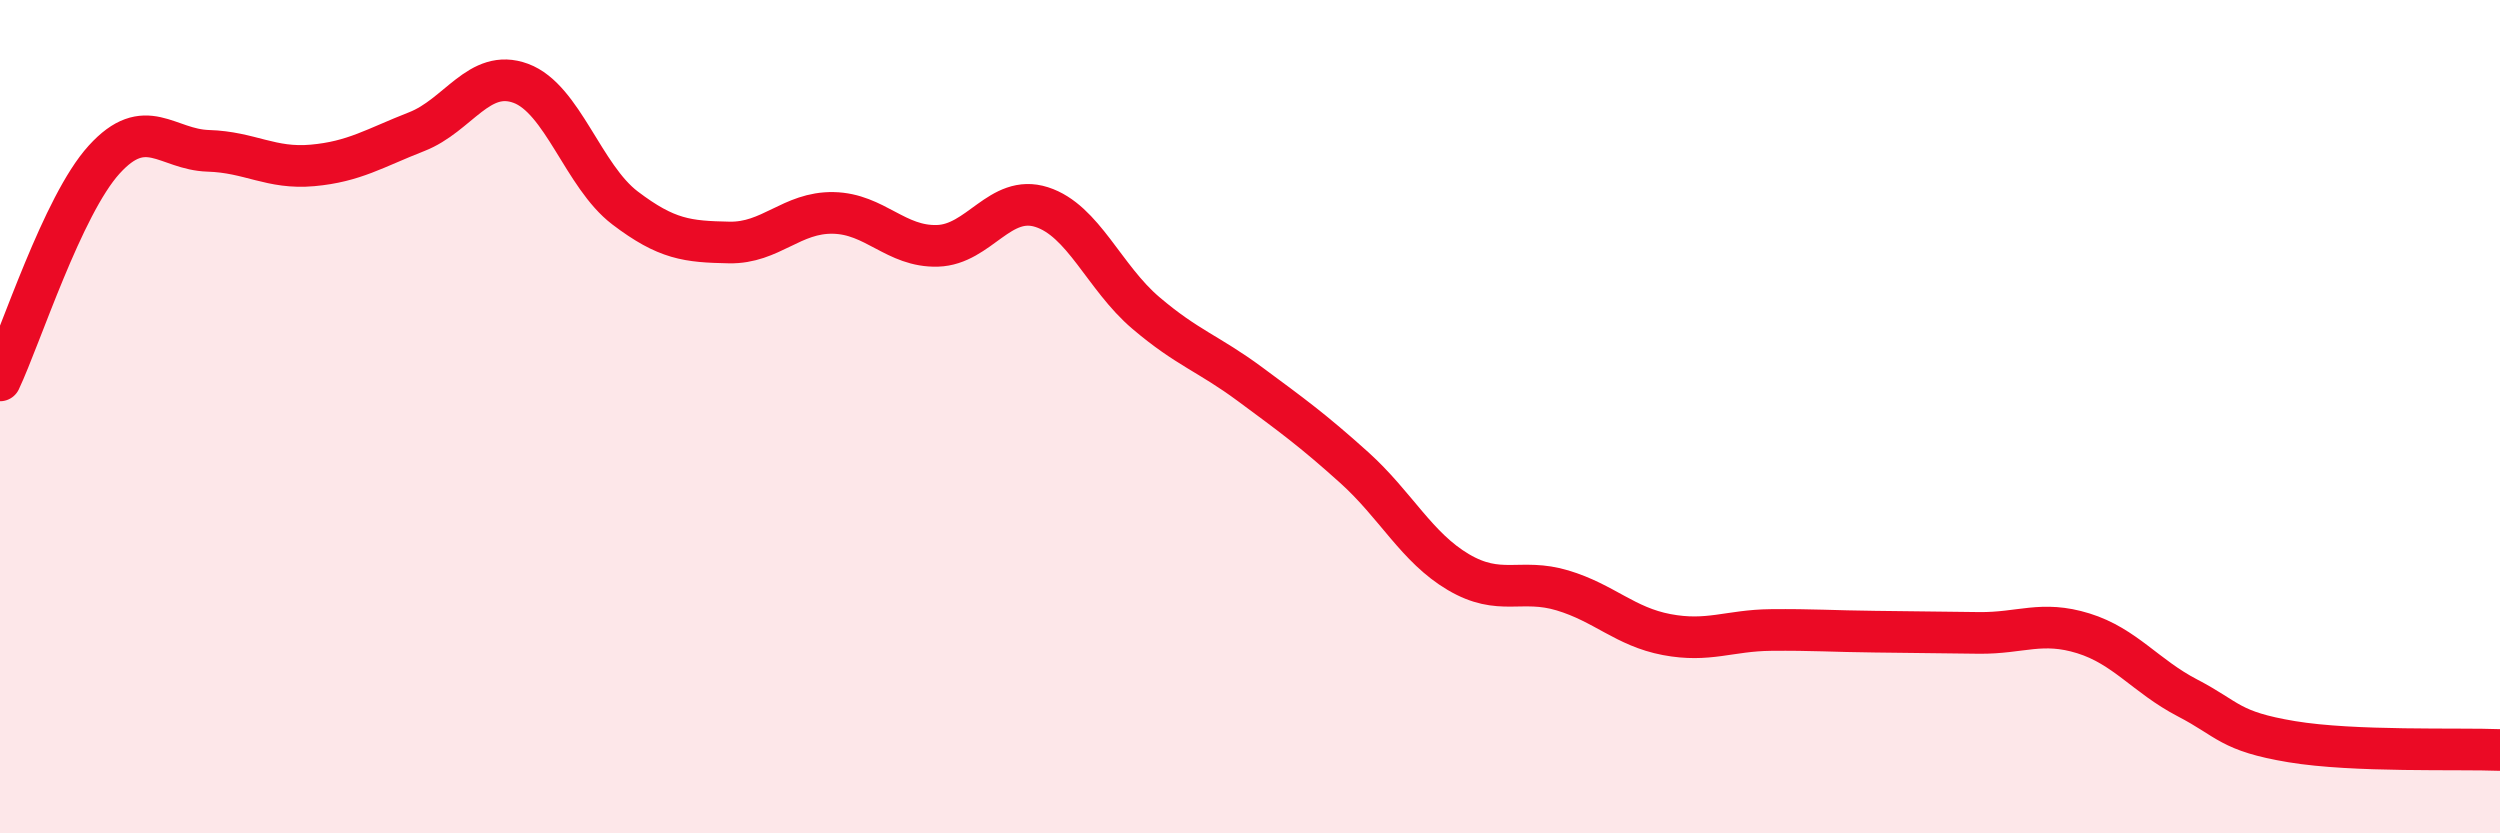
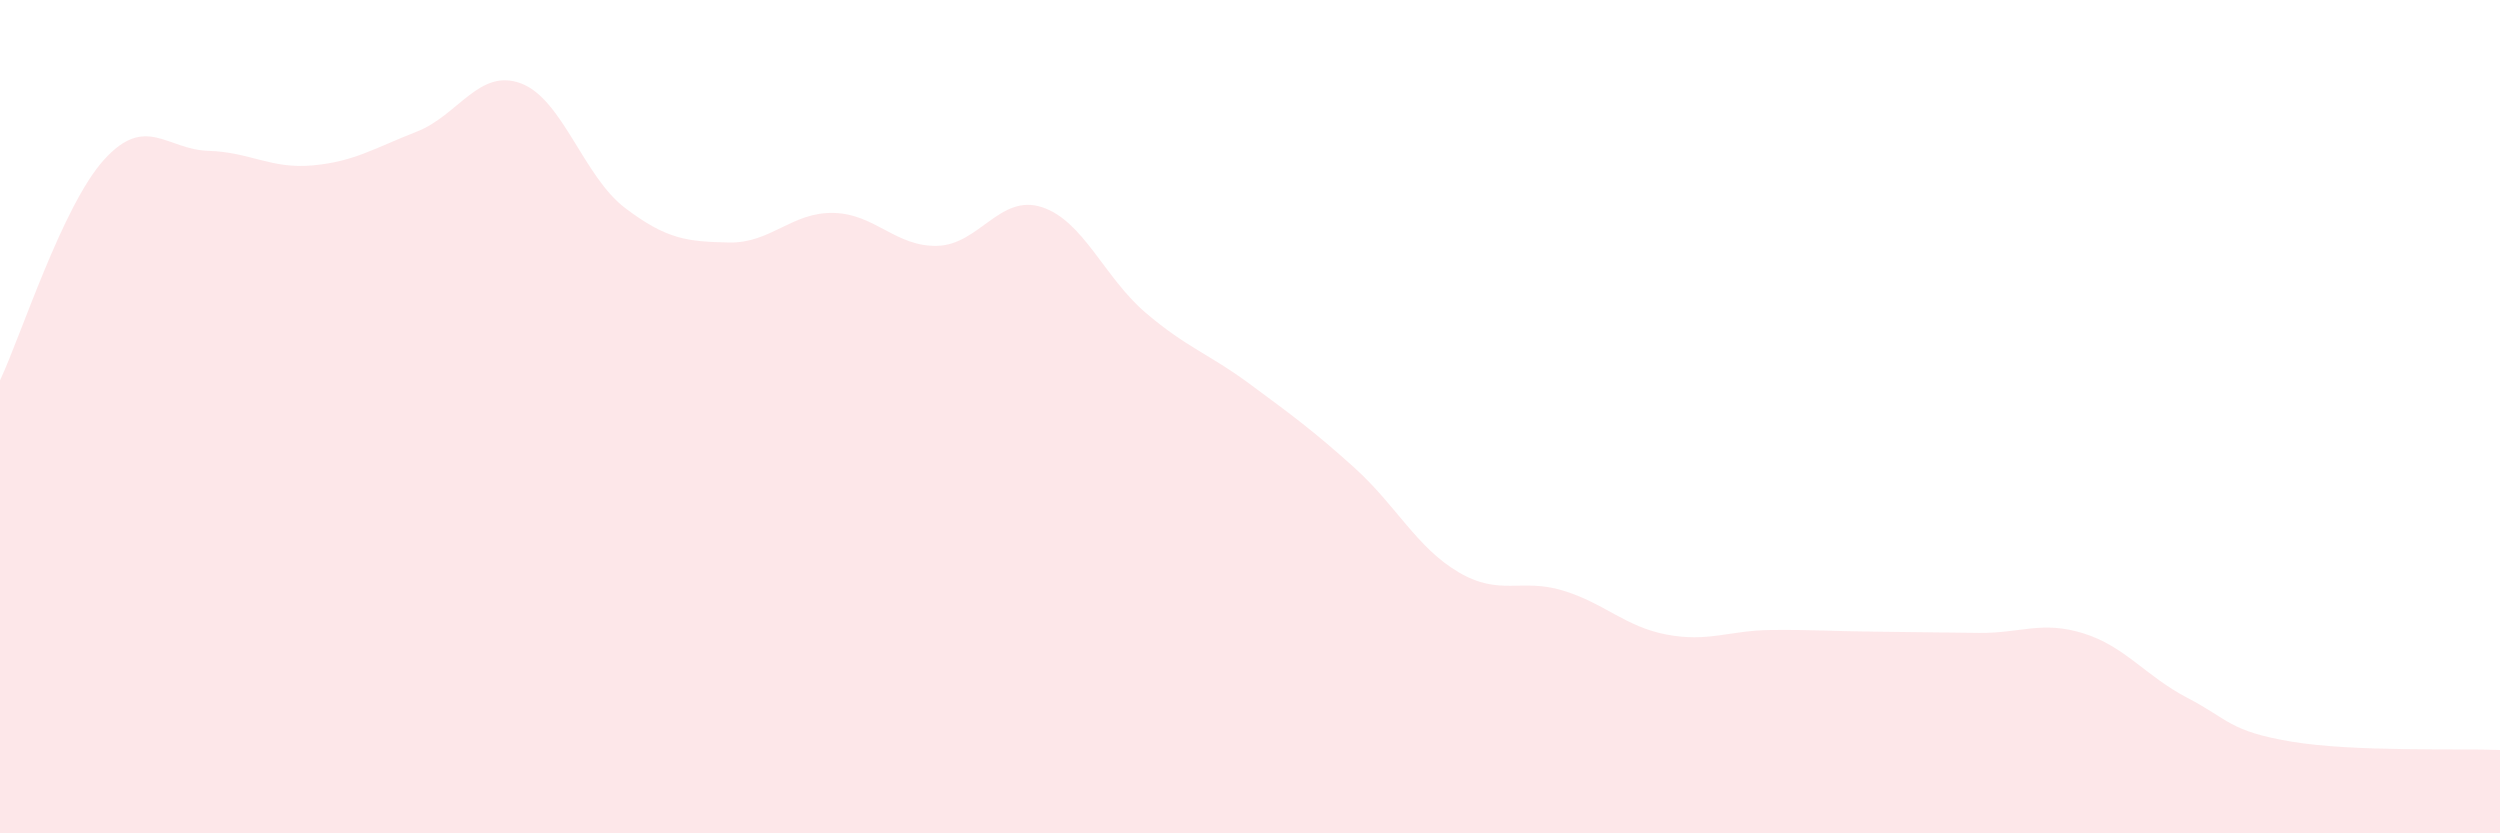
<svg xmlns="http://www.w3.org/2000/svg" width="60" height="20" viewBox="0 0 60 20">
  <path d="M 0,9.13 C 0.5,8.07 1.5,4.93 2.5,3.83 C 3.5,2.73 4,3.59 5,3.62 C 6,3.65 6.5,4.06 7.5,3.97 C 8.5,3.88 9,3.55 10,3.16 C 11,2.77 11.5,1.63 12.5,2 C 13.5,2.37 14,4.23 15,4.99 C 16,5.75 16.5,5.8 17.5,5.82 C 18.5,5.84 19,5.09 20,5.11 C 21,5.13 21.5,5.93 22.5,5.9 C 23.5,5.87 24,4.65 25,4.97 C 26,5.29 26.5,6.66 27.5,7.51 C 28.5,8.36 29,8.48 30,9.22 C 31,9.96 31.5,10.32 32.5,11.22 C 33.5,12.12 34,13.14 35,13.73 C 36,14.32 36.5,13.87 37.5,14.17 C 38.5,14.47 39,15.04 40,15.23 C 41,15.42 41.5,15.13 42.5,15.12 C 43.5,15.11 44,15.15 45,15.16 C 46,15.17 46.5,15.18 47.5,15.19 C 48.5,15.2 49,14.89 50,15.2 C 51,15.51 51.5,16.23 52.5,16.75 C 53.5,17.27 53.5,17.55 55,17.8 C 56.5,18.05 59,17.96 60,18L60 20L0 20Z" fill="#EB0A25" opacity="0.1" stroke-linecap="round" stroke-linejoin="round" />
-   <path d="M 0,9.13 C 0.5,8.07 1.5,4.93 2.5,3.83 C 3.5,2.73 4,3.59 5,3.62 C 6,3.65 6.5,4.06 7.5,3.97 C 8.5,3.88 9,3.55 10,3.16 C 11,2.77 11.5,1.63 12.5,2 C 13.5,2.37 14,4.23 15,4.99 C 16,5.75 16.5,5.8 17.5,5.82 C 18.5,5.84 19,5.09 20,5.11 C 21,5.13 21.5,5.93 22.5,5.9 C 23.5,5.87 24,4.65 25,4.97 C 26,5.29 26.5,6.66 27.5,7.51 C 28.5,8.36 29,8.48 30,9.22 C 31,9.96 31.5,10.32 32.5,11.22 C 33.5,12.12 34,13.14 35,13.73 C 36,14.32 36.5,13.87 37.5,14.17 C 38.5,14.47 39,15.04 40,15.23 C 41,15.42 41.5,15.13 42.5,15.12 C 43.5,15.11 44,15.15 45,15.16 C 46,15.17 46.5,15.18 47.5,15.19 C 48.5,15.2 49,14.89 50,15.2 C 51,15.51 51.5,16.23 52.5,16.75 C 53.5,17.27 53.5,17.55 55,17.8 C 56.5,18.05 59,17.96 60,18" stroke="#EB0A25" stroke-width="1" fill="none" stroke-linecap="round" stroke-linejoin="round" />
</svg>